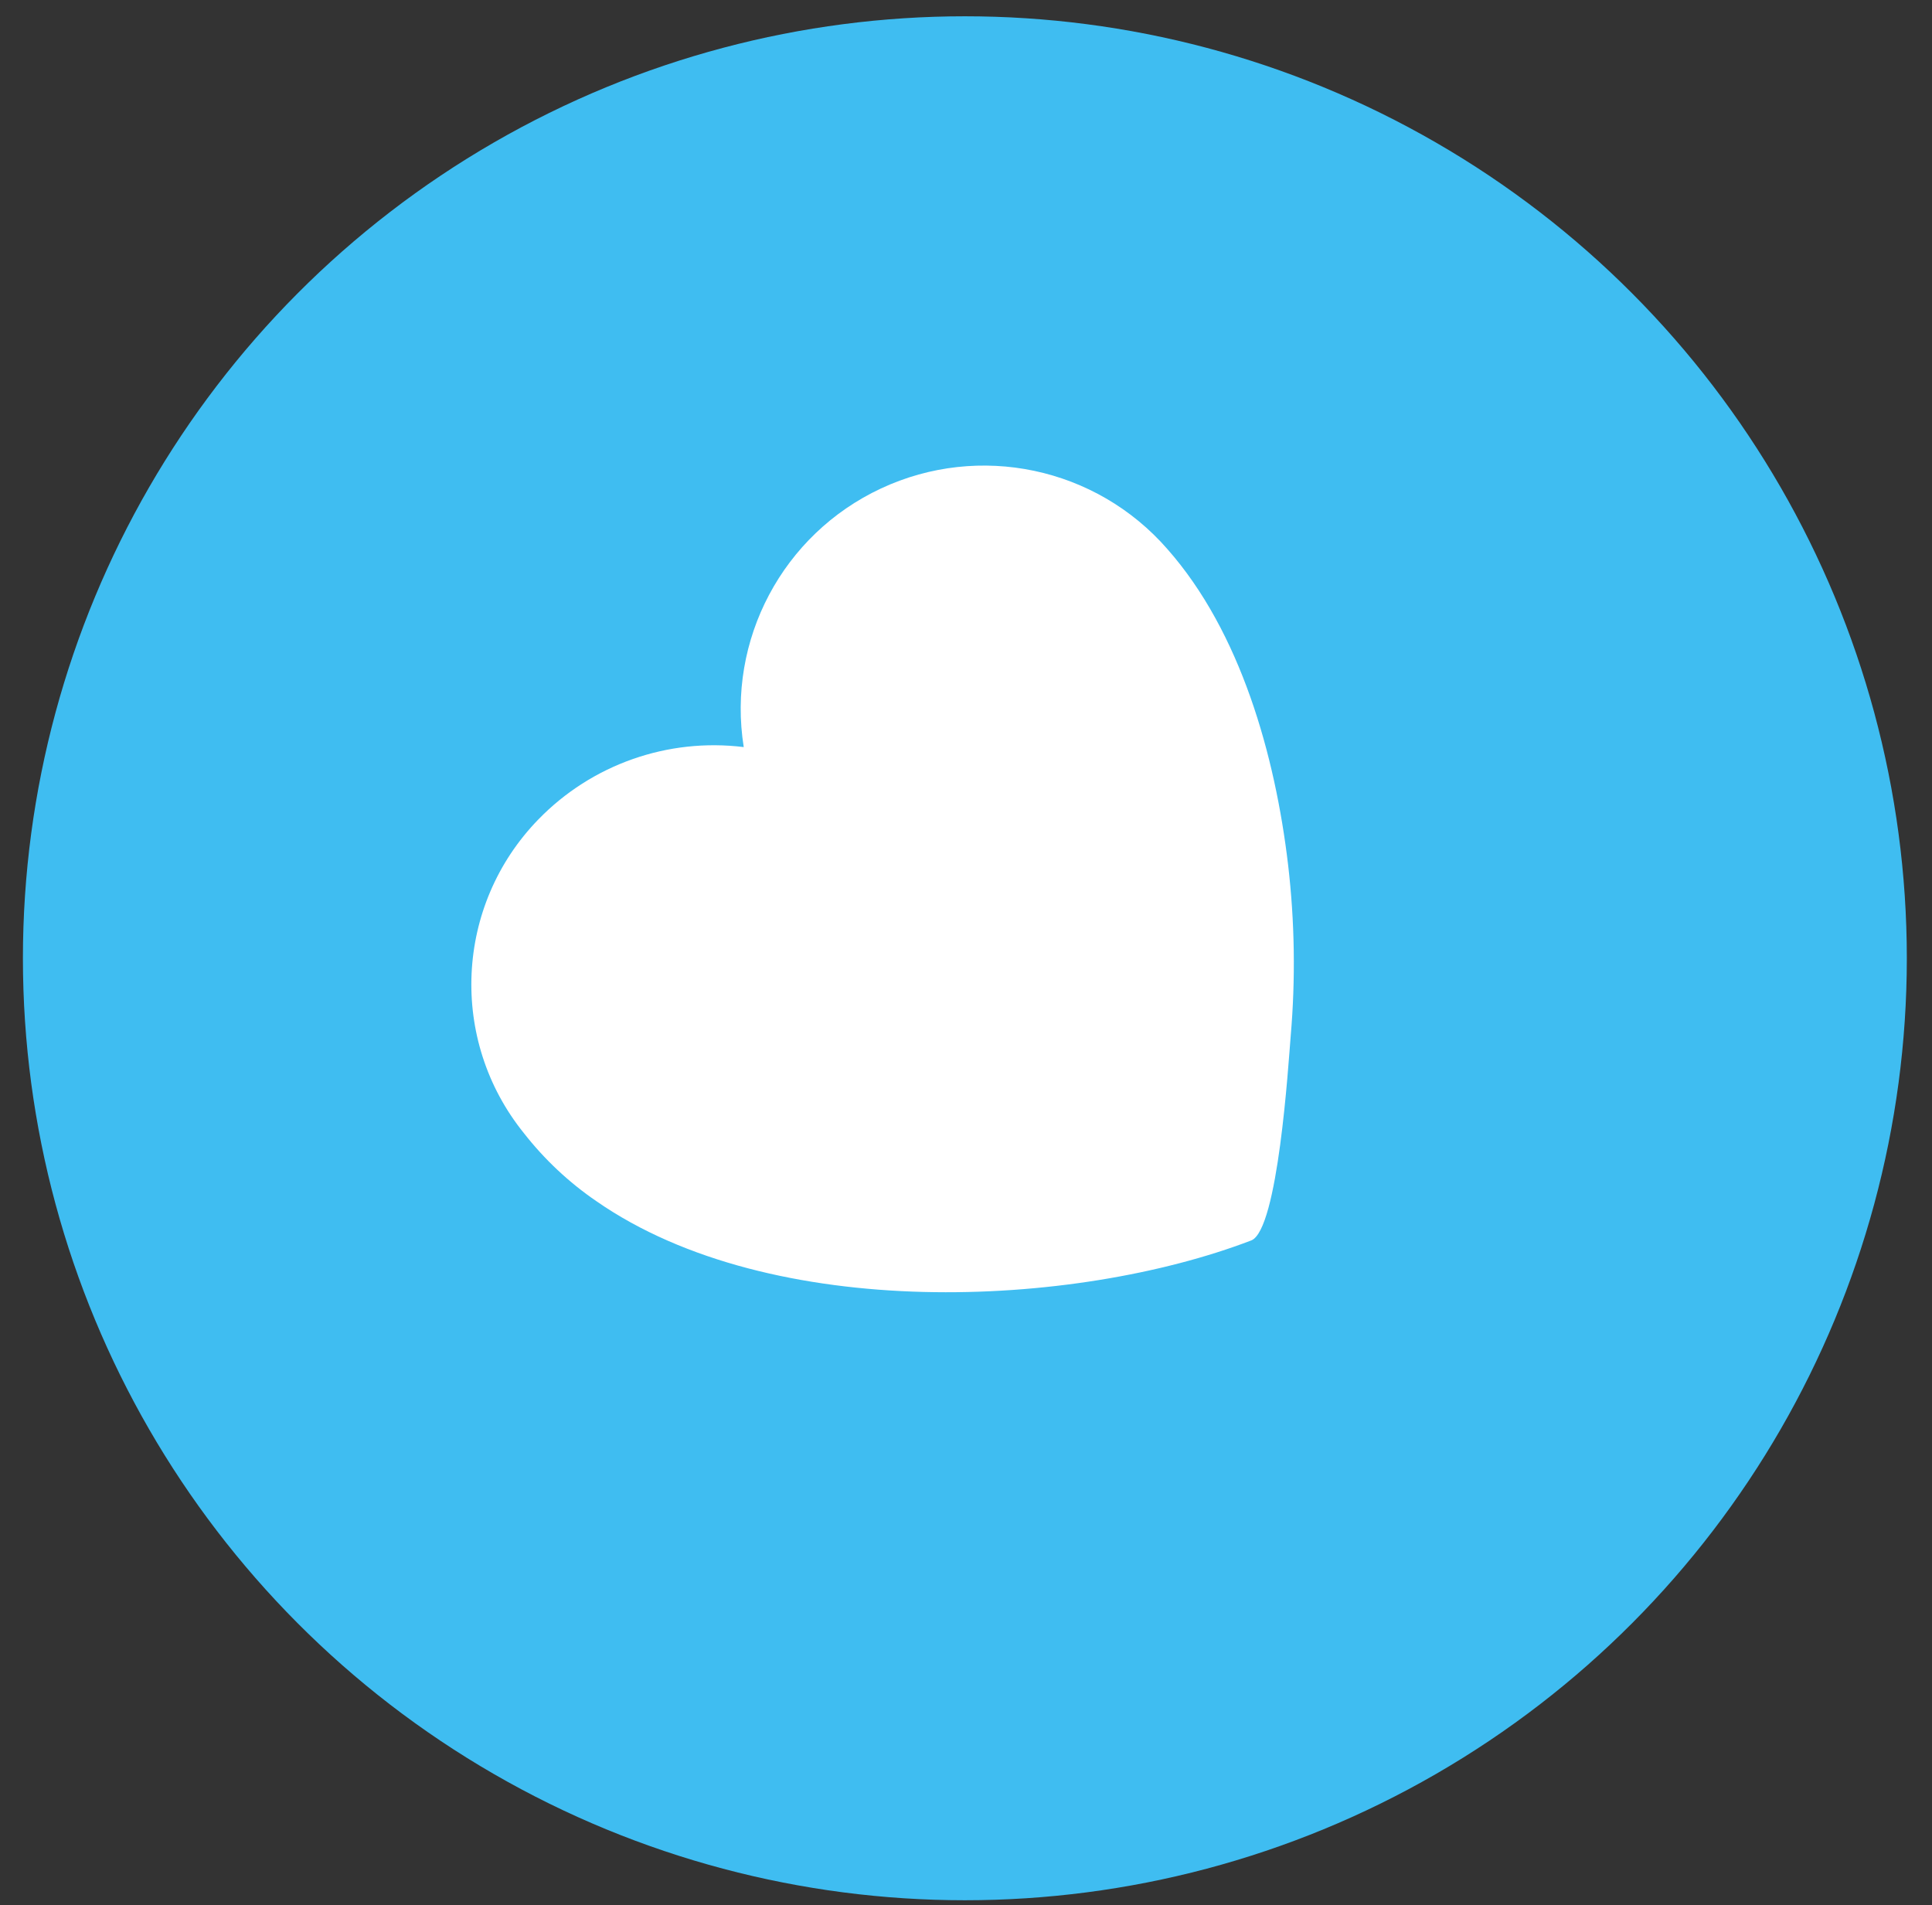
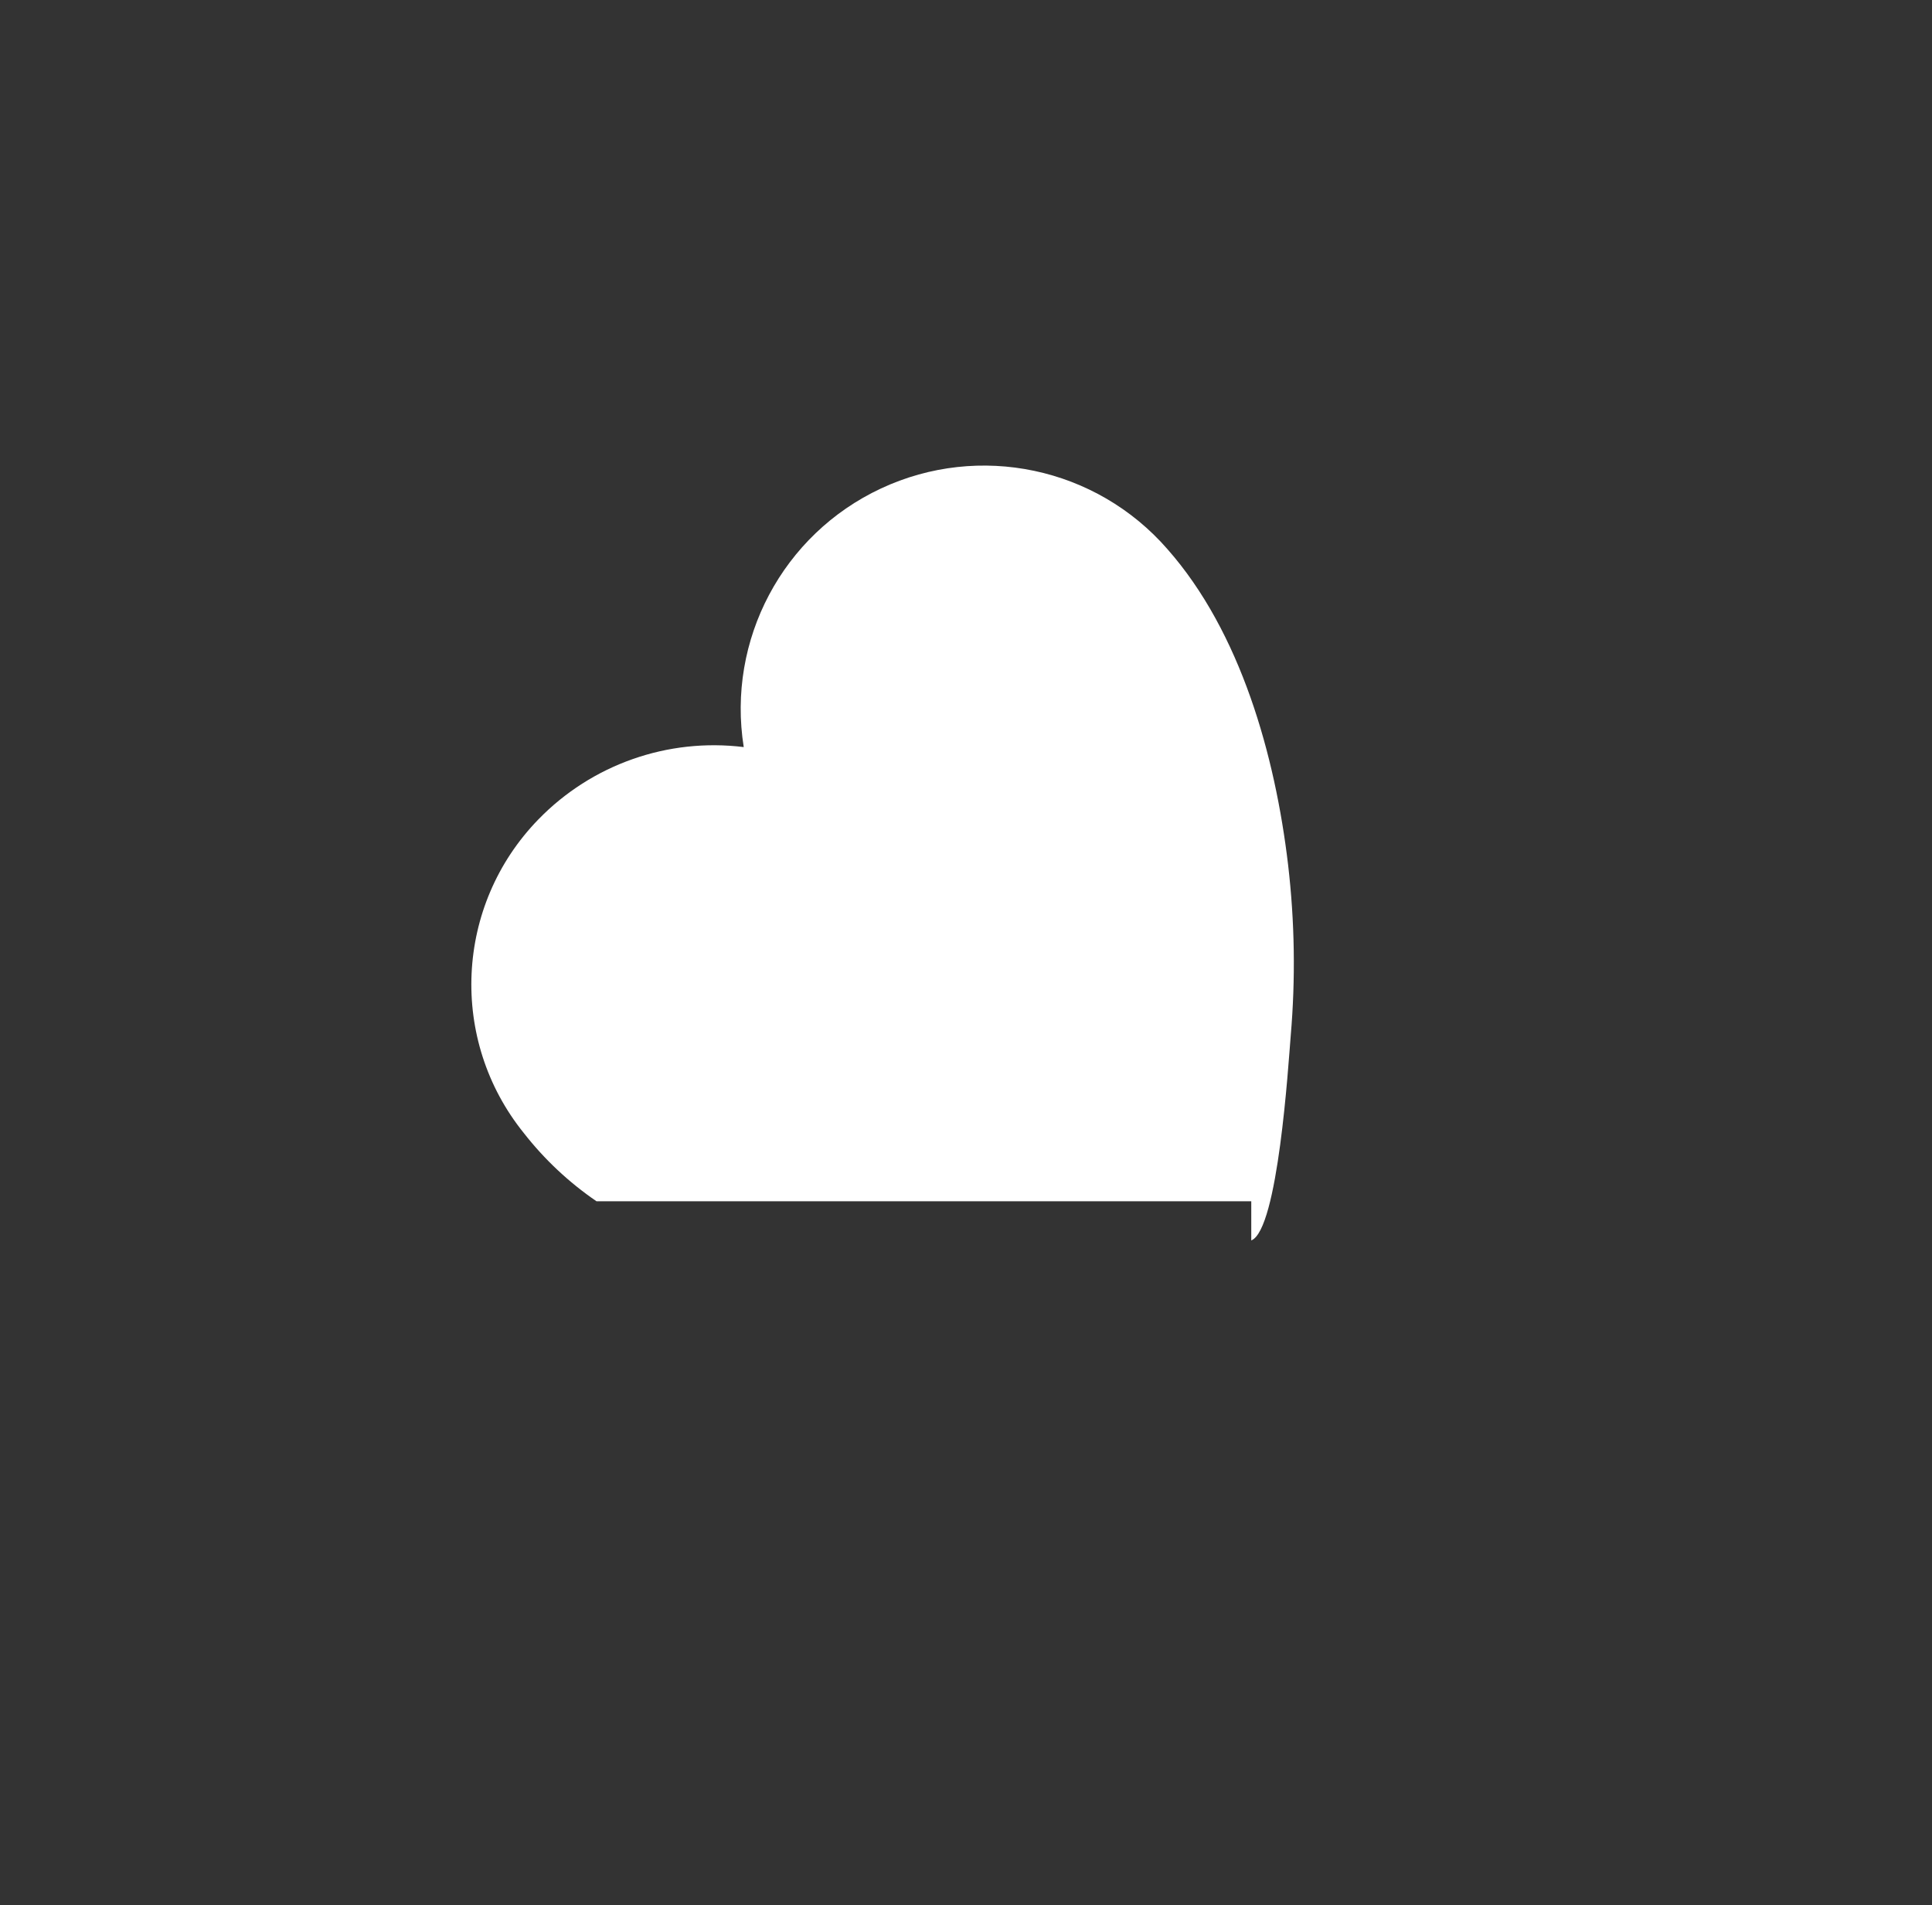
<svg xmlns="http://www.w3.org/2000/svg" width="72" height="71" viewBox="0 0 72 71" fill="none">
  <rect x="0" y="0" width="72" height="71" fill="#333333" stroke="none" />
-   <circle cx="35.958" cy="35.711" r="35.104" fill="#3FBDF1" />
-   <path d="M22.229 44.766C21.202 44.064 20.29 43.208 19.524 42.228C16.72 38.756 16.951 33.736 20.063 30.537C22.052 28.489 24.884 27.492 27.717 27.841C27.081 23.848 29.167 19.916 32.831 18.204C36.494 16.491 40.849 17.413 43.505 20.462C46.239 23.559 47.523 28.165 48.003 32.222C48.251 34.34 48.284 36.477 48.101 38.602C48.013 39.67 47.63 45.834 46.631 46.226C40.026 48.755 28.765 49.303 22.229 44.766V44.766Z" fill="white" />
+   <path d="M22.229 44.766C21.202 44.064 20.29 43.208 19.524 42.228C16.72 38.756 16.951 33.736 20.063 30.537C22.052 28.489 24.884 27.492 27.717 27.841C27.081 23.848 29.167 19.916 32.831 18.204C36.494 16.491 40.849 17.413 43.505 20.462C46.239 23.559 47.523 28.165 48.003 32.222C48.251 34.34 48.284 36.477 48.101 38.602C48.013 39.67 47.63 45.834 46.631 46.226V44.766Z" fill="white" />
</svg>